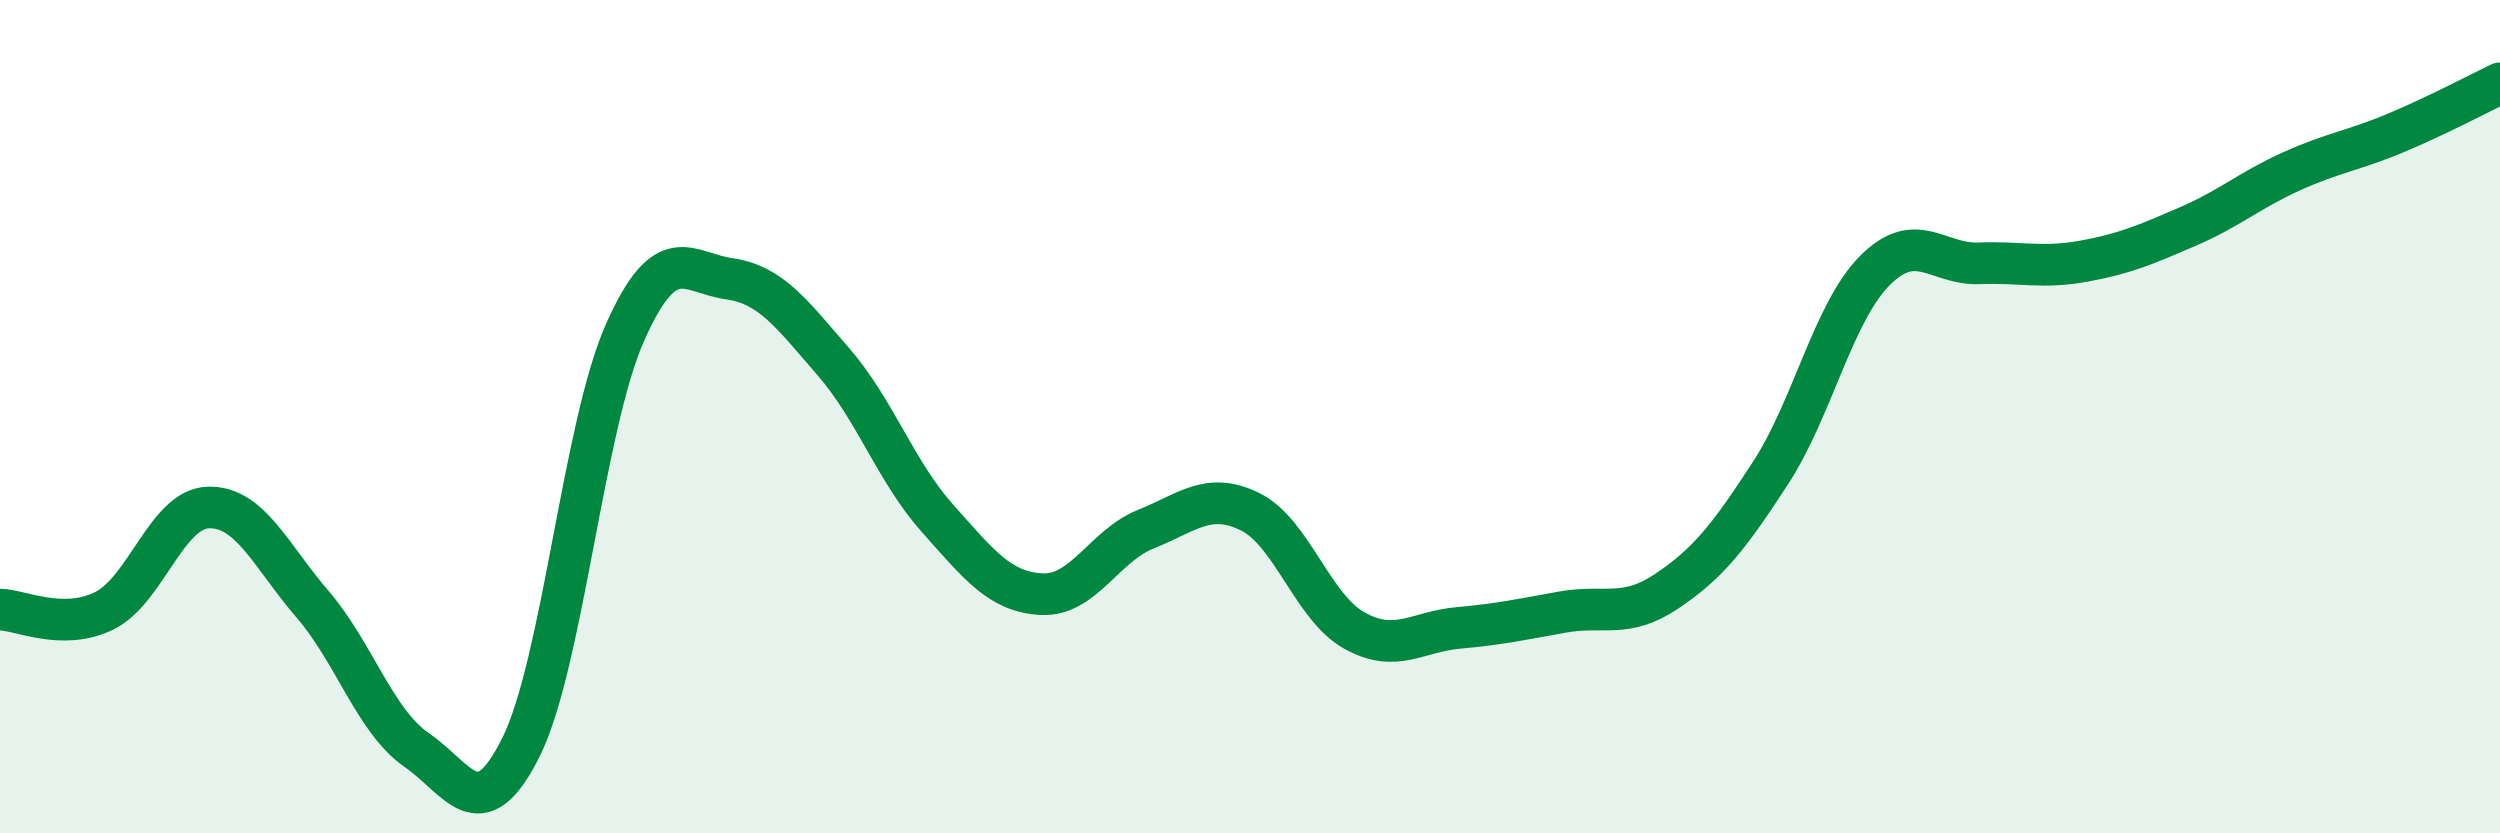
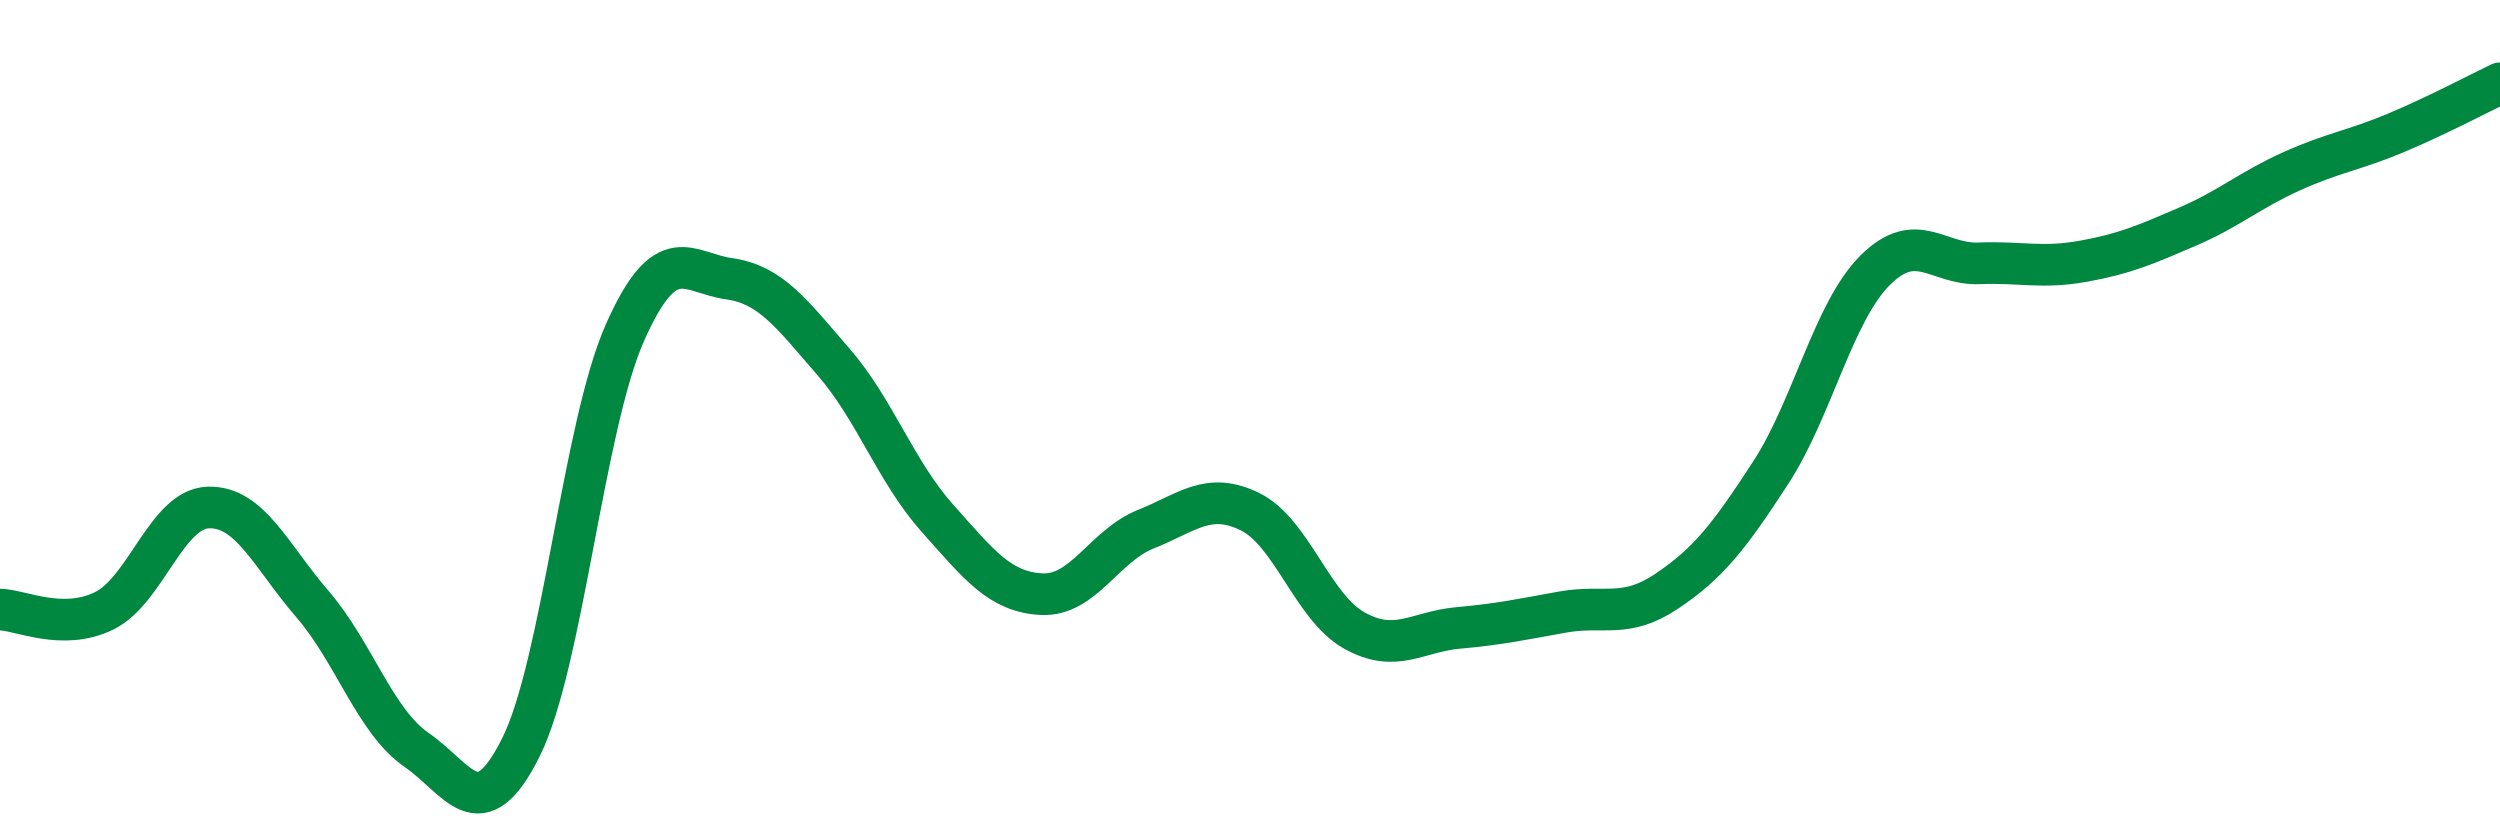
<svg xmlns="http://www.w3.org/2000/svg" width="60" height="20" viewBox="0 0 60 20">
-   <path d="M 0,14.63 C 0.5,14.64 1.5,15.15 2.5,14.66 C 3.5,14.17 4,12.21 5,12.18 C 6,12.15 6.5,13.34 7.5,14.5 C 8.5,15.66 9,17.31 10,18 C 11,18.69 11.5,19.94 12.5,17.94 C 13.5,15.94 14,10.23 15,7.98 C 16,5.73 16.5,6.55 17.5,6.69 C 18.5,6.83 19,7.53 20,8.68 C 21,9.83 21.5,11.32 22.5,12.44 C 23.5,13.56 24,14.21 25,14.26 C 26,14.31 26.5,13.1 27.5,12.7 C 28.5,12.3 29,11.79 30,12.28 C 31,12.77 31.5,14.57 32.5,15.13 C 33.5,15.69 34,15.16 35,15.07 C 36,14.98 36.5,14.87 37.5,14.69 C 38.5,14.51 39,14.86 40,14.19 C 41,13.52 41.5,12.88 42.5,11.34 C 43.5,9.8 44,7.49 45,6.49 C 46,5.49 46.5,6.36 47.5,6.32 C 48.5,6.28 49,6.45 50,6.27 C 51,6.09 51.5,5.87 52.5,5.44 C 53.5,5.01 54,4.56 55,4.11 C 56,3.66 56.5,3.61 57.5,3.19 C 58.5,2.77 59.5,2.24 60,2L60 20L0 20Z" fill="#008740" opacity="0.1" stroke-linecap="round" stroke-linejoin="round" />
  <path d="M 0,14.63 C 0.5,14.64 1.5,15.15 2.5,14.66 C 3.5,14.17 4,12.21 5,12.18 C 6,12.15 6.5,13.34 7.5,14.5 C 8.5,15.66 9,17.31 10,18 C 11,18.69 11.5,19.94 12.5,17.94 C 13.5,15.94 14,10.23 15,7.98 C 16,5.73 16.5,6.55 17.5,6.69 C 18.5,6.83 19,7.53 20,8.68 C 21,9.83 21.5,11.32 22.5,12.44 C 23.5,13.56 24,14.21 25,14.26 C 26,14.31 26.5,13.1 27.5,12.7 C 28.5,12.3 29,11.79 30,12.28 C 31,12.77 31.5,14.57 32.5,15.13 C 33.5,15.69 34,15.16 35,15.07 C 36,14.98 36.5,14.87 37.5,14.69 C 38.5,14.51 39,14.86 40,14.19 C 41,13.52 41.5,12.88 42.5,11.34 C 43.5,9.8 44,7.49 45,6.49 C 46,5.49 46.5,6.36 47.5,6.32 C 48.5,6.28 49,6.45 50,6.27 C 51,6.09 51.5,5.87 52.5,5.44 C 53.5,5.01 54,4.56 55,4.11 C 56,3.66 56.5,3.61 57.5,3.19 C 58.5,2.77 59.5,2.24 60,2" stroke="#008740" stroke-width="1" fill="none" stroke-linecap="round" stroke-linejoin="round" />
</svg>